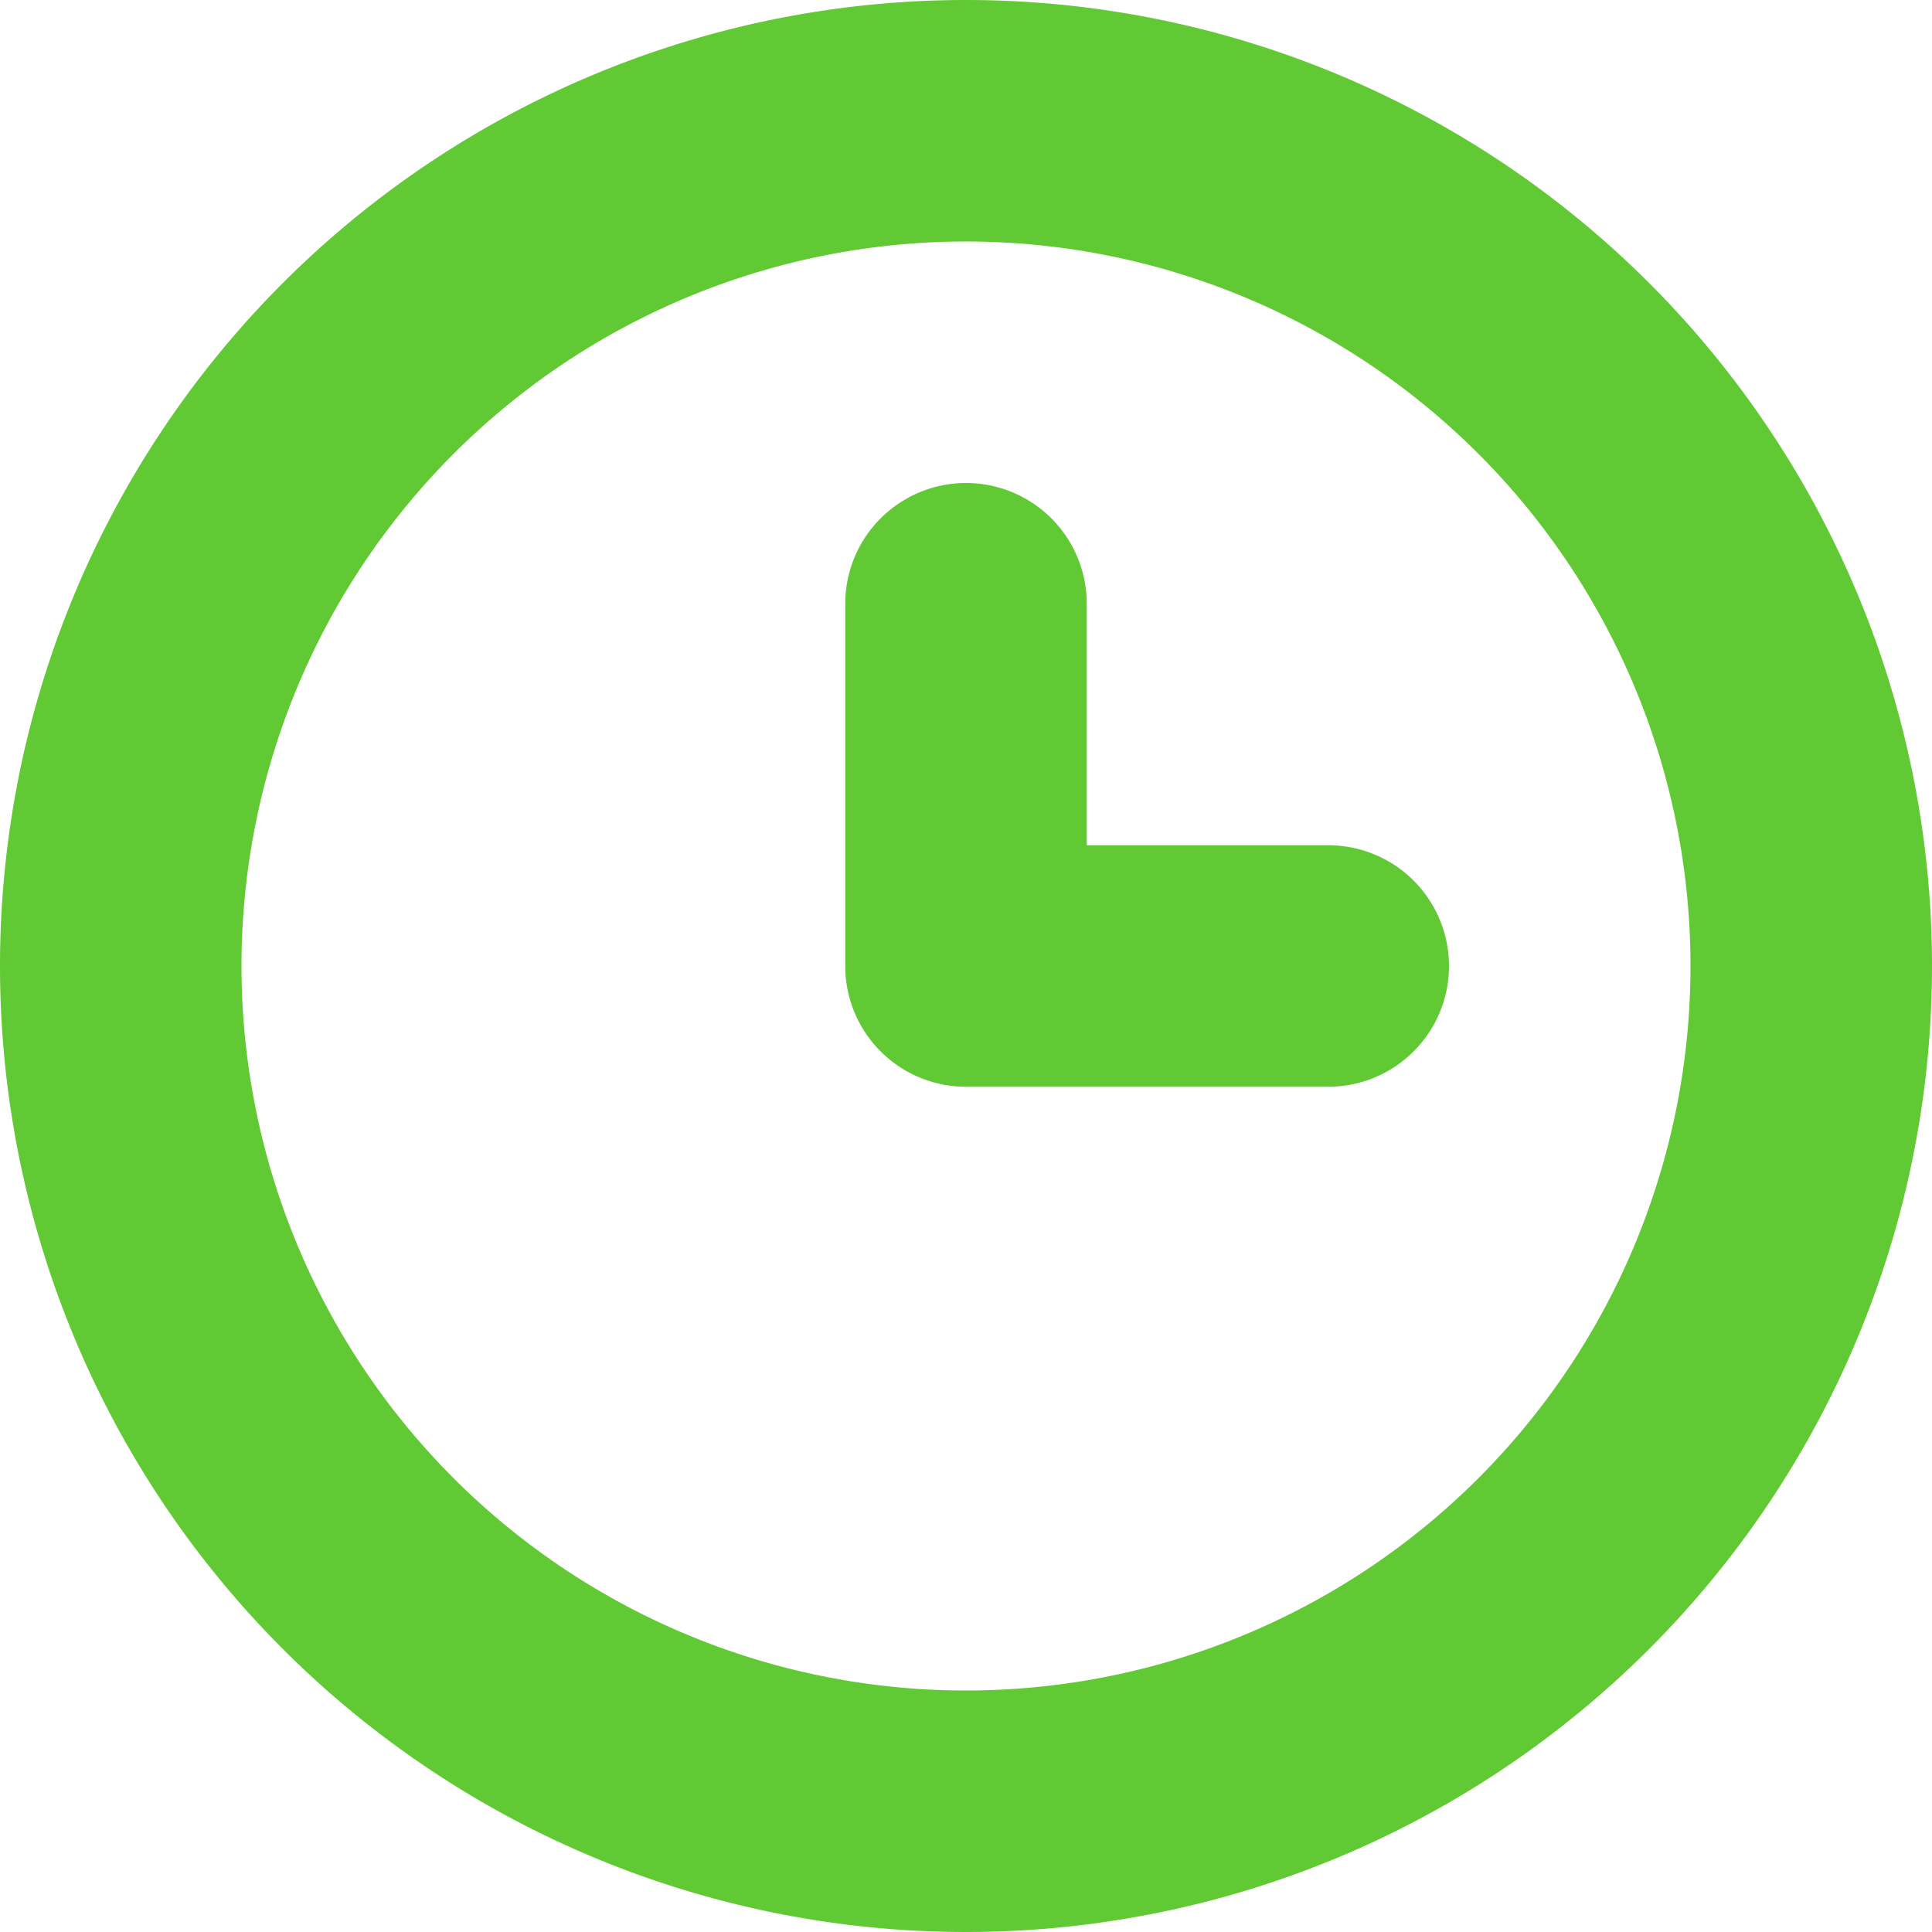
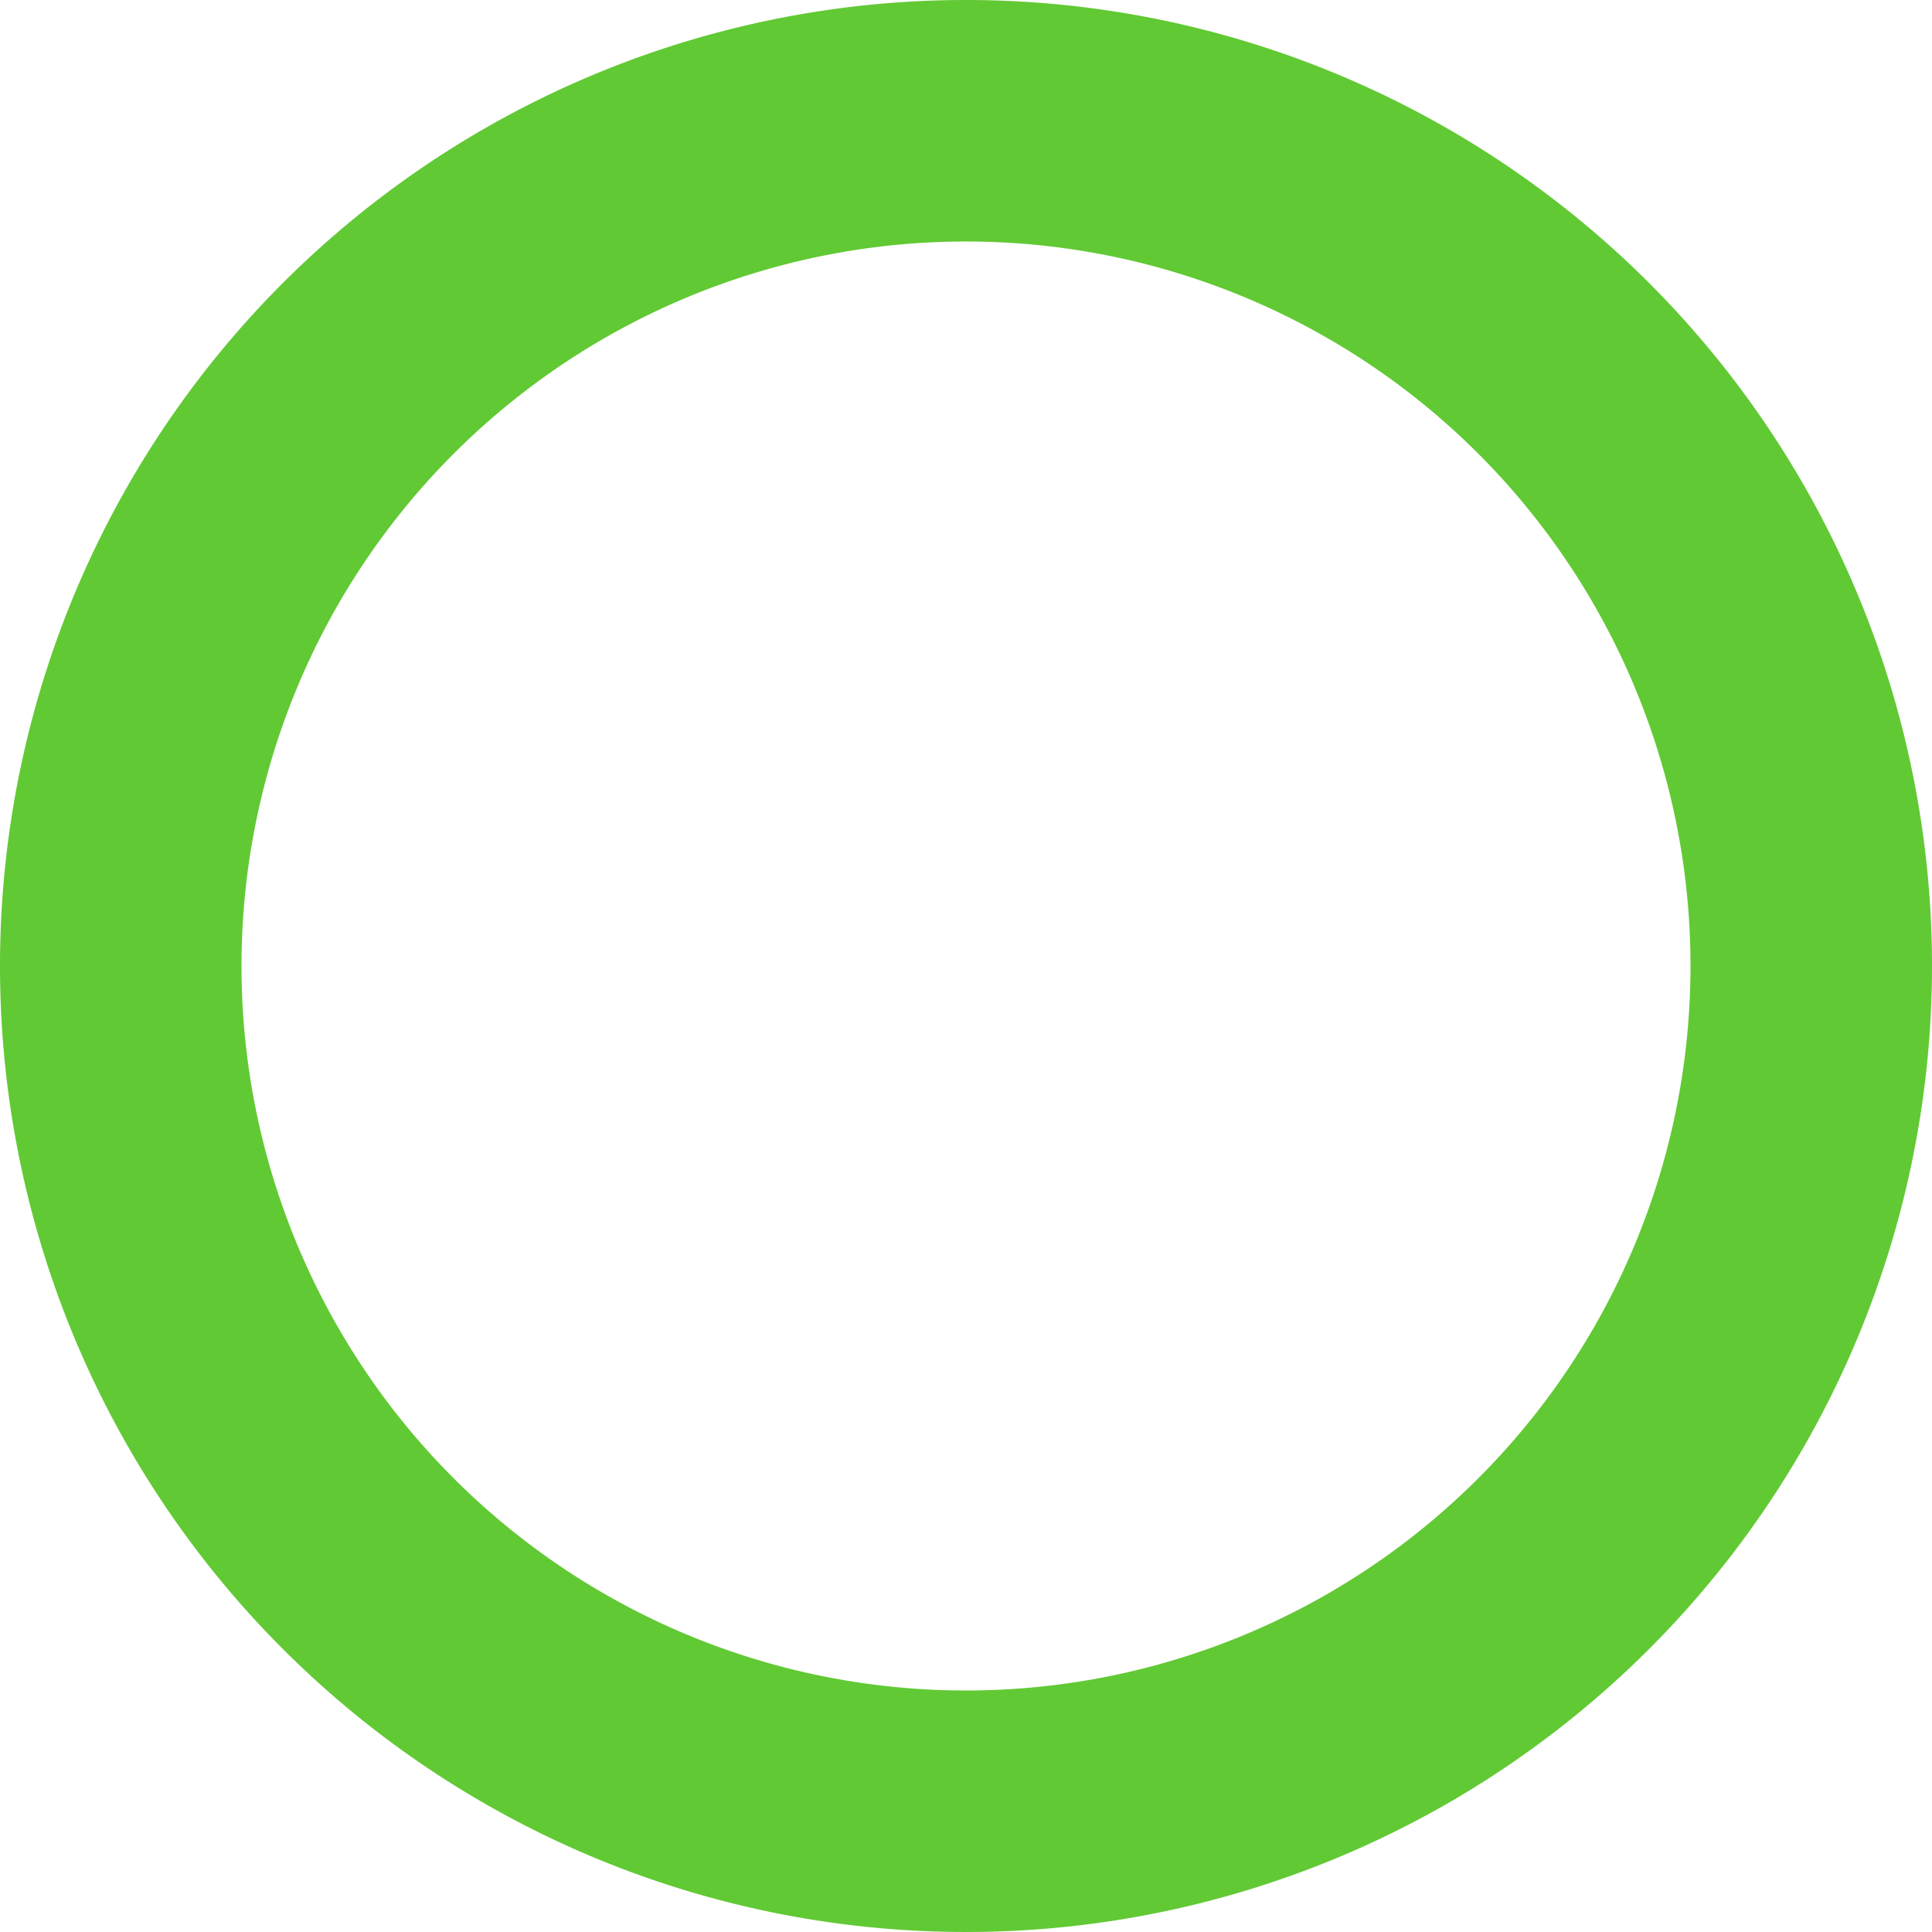
<svg xmlns="http://www.w3.org/2000/svg" id="Слой_1" data-name="Слой 1" viewBox="0 0 96 96">
  <defs>
    <style>.cls-1{fill:#61c934;}</style>
  </defs>
  <title>alarm</title>
-   <path class="cls-1" d="M48,0A48,48,0,1,0,96,48,48,48,0,0,0,48,0Zm0,84A36,36,0,1,1,84,48,36,36,0,0,1,48,84Z" />
-   <path class="cls-1" d="M66,42H54V30a6,6,0,0,0-12,0V48a6,6,0,0,0,6,6H66a6,6,0,0,0,0-12Z" />
+   <path class="cls-1" d="M48,0A48,48,0,1,0,96,48,48,48,0,0,0,48,0m0,84A36,36,0,1,1,84,48,36,36,0,0,1,48,84Z" />
</svg>